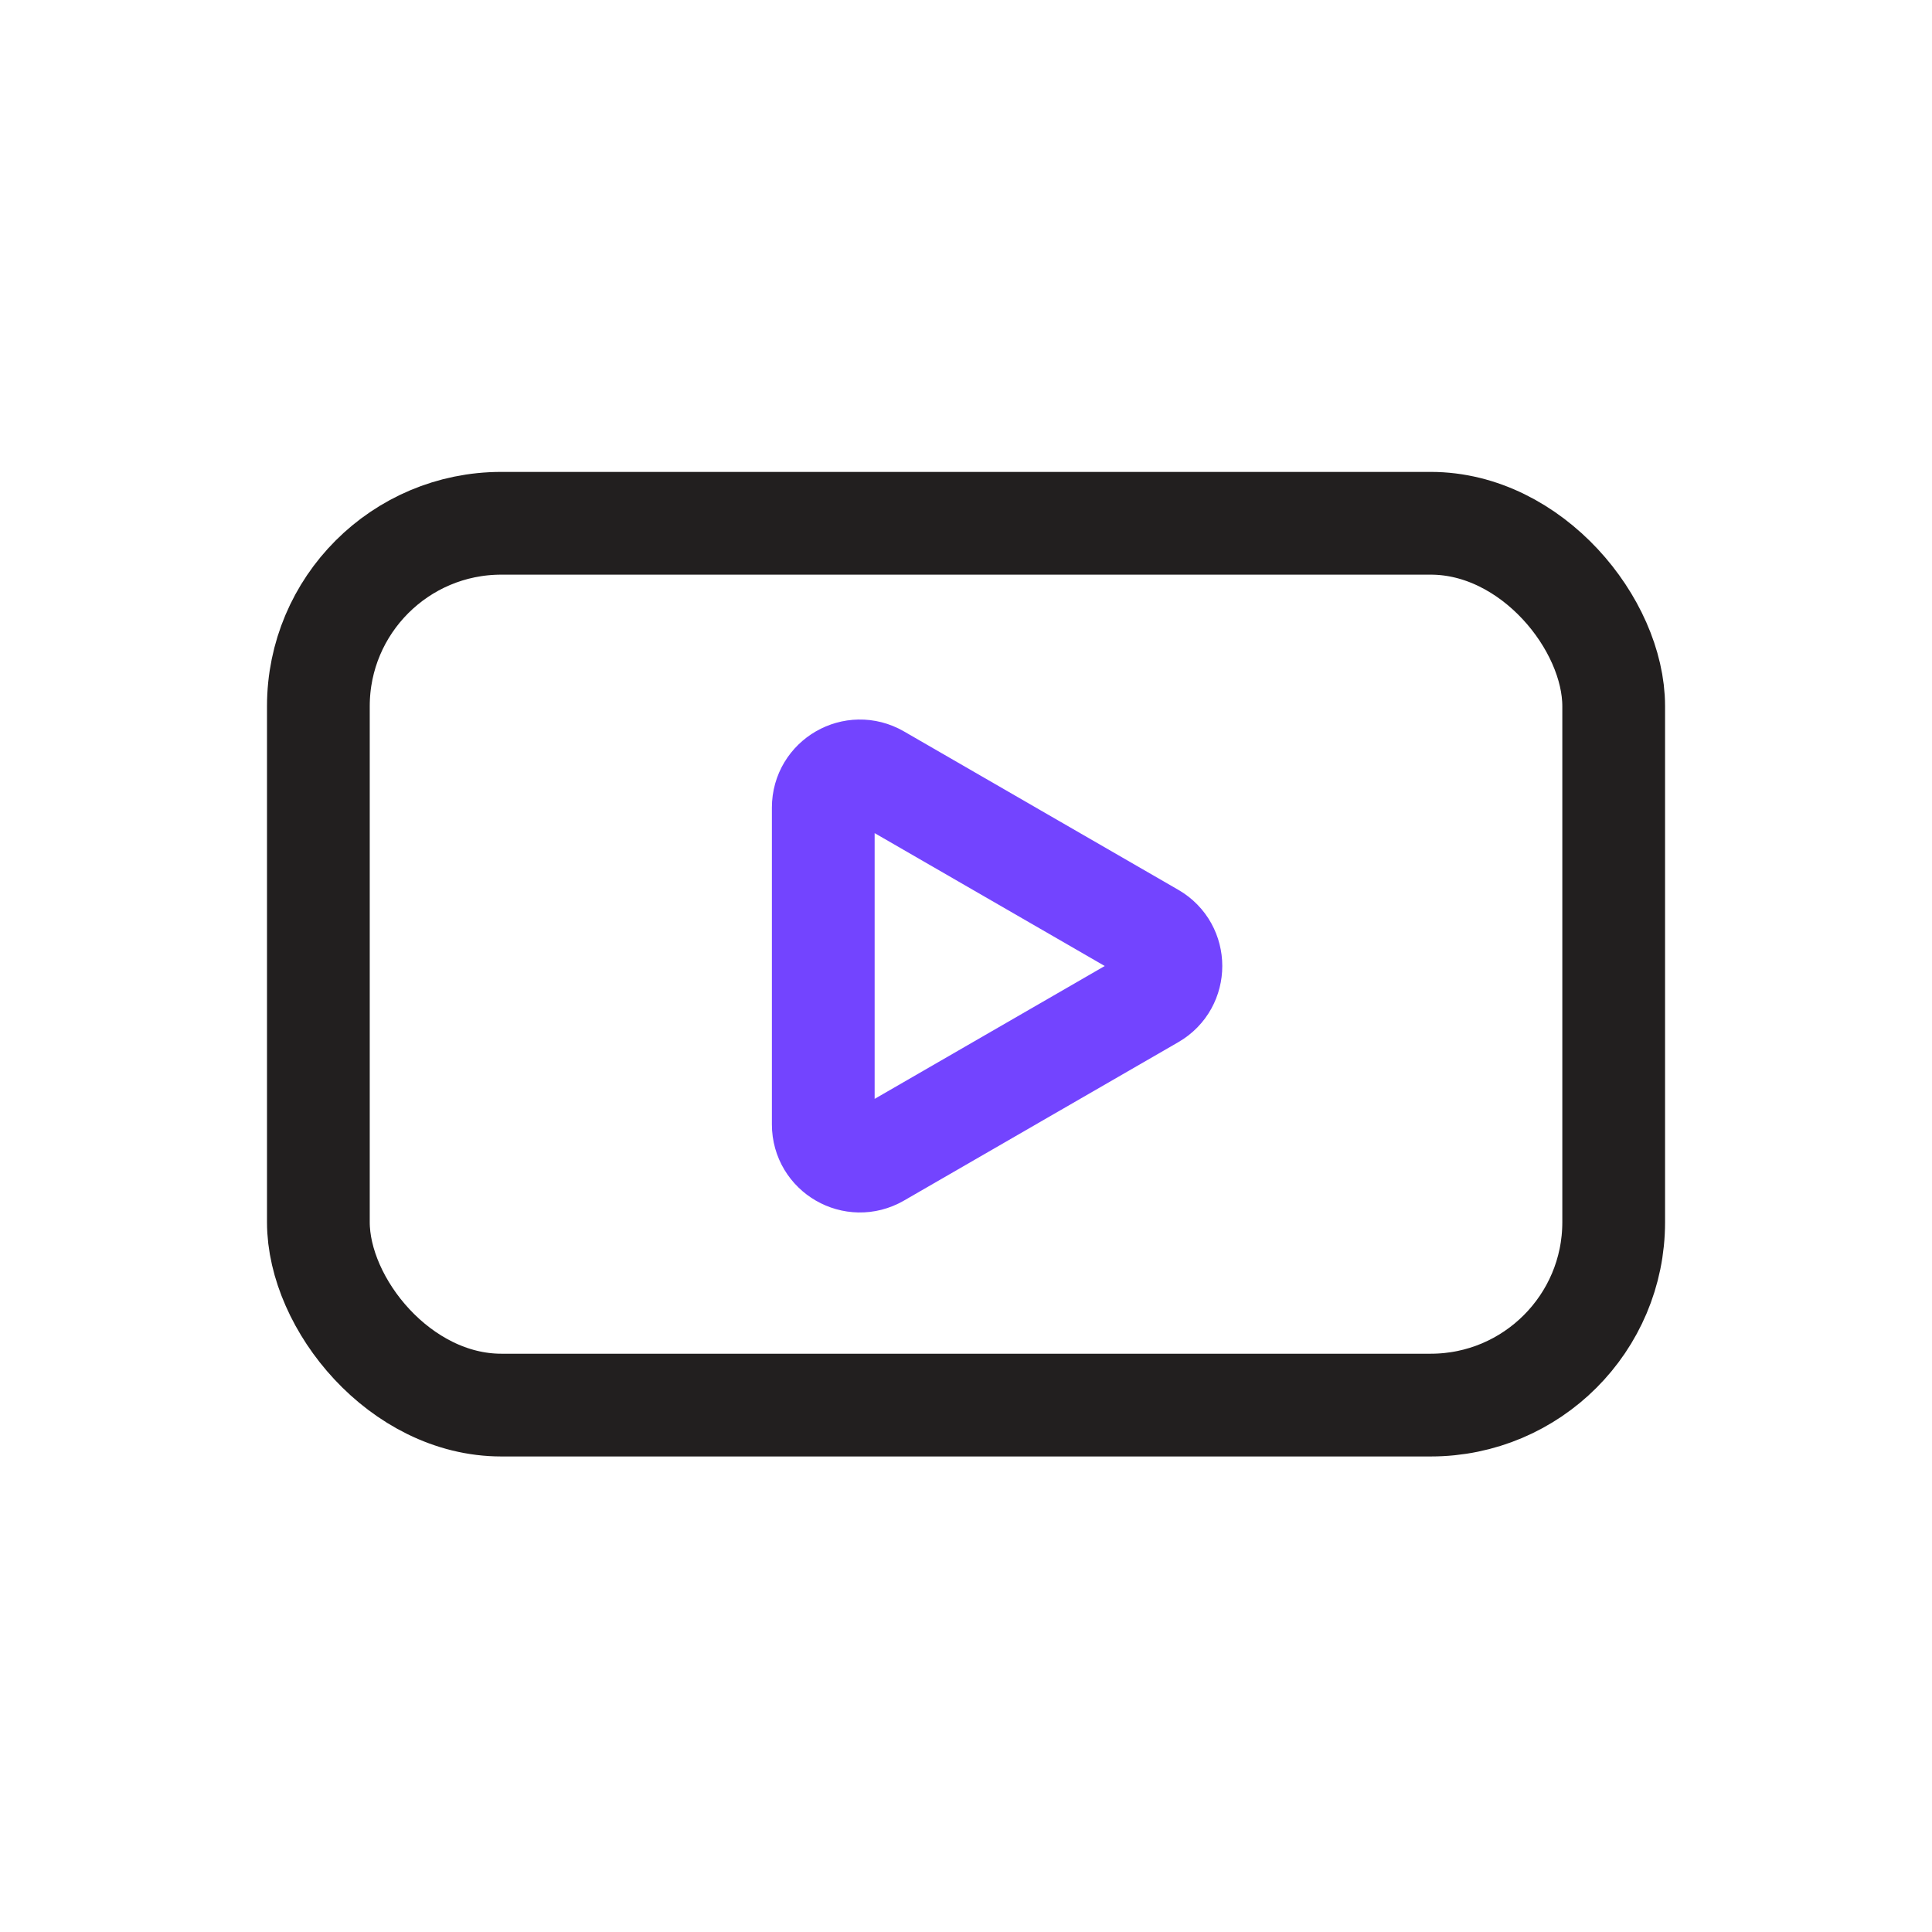
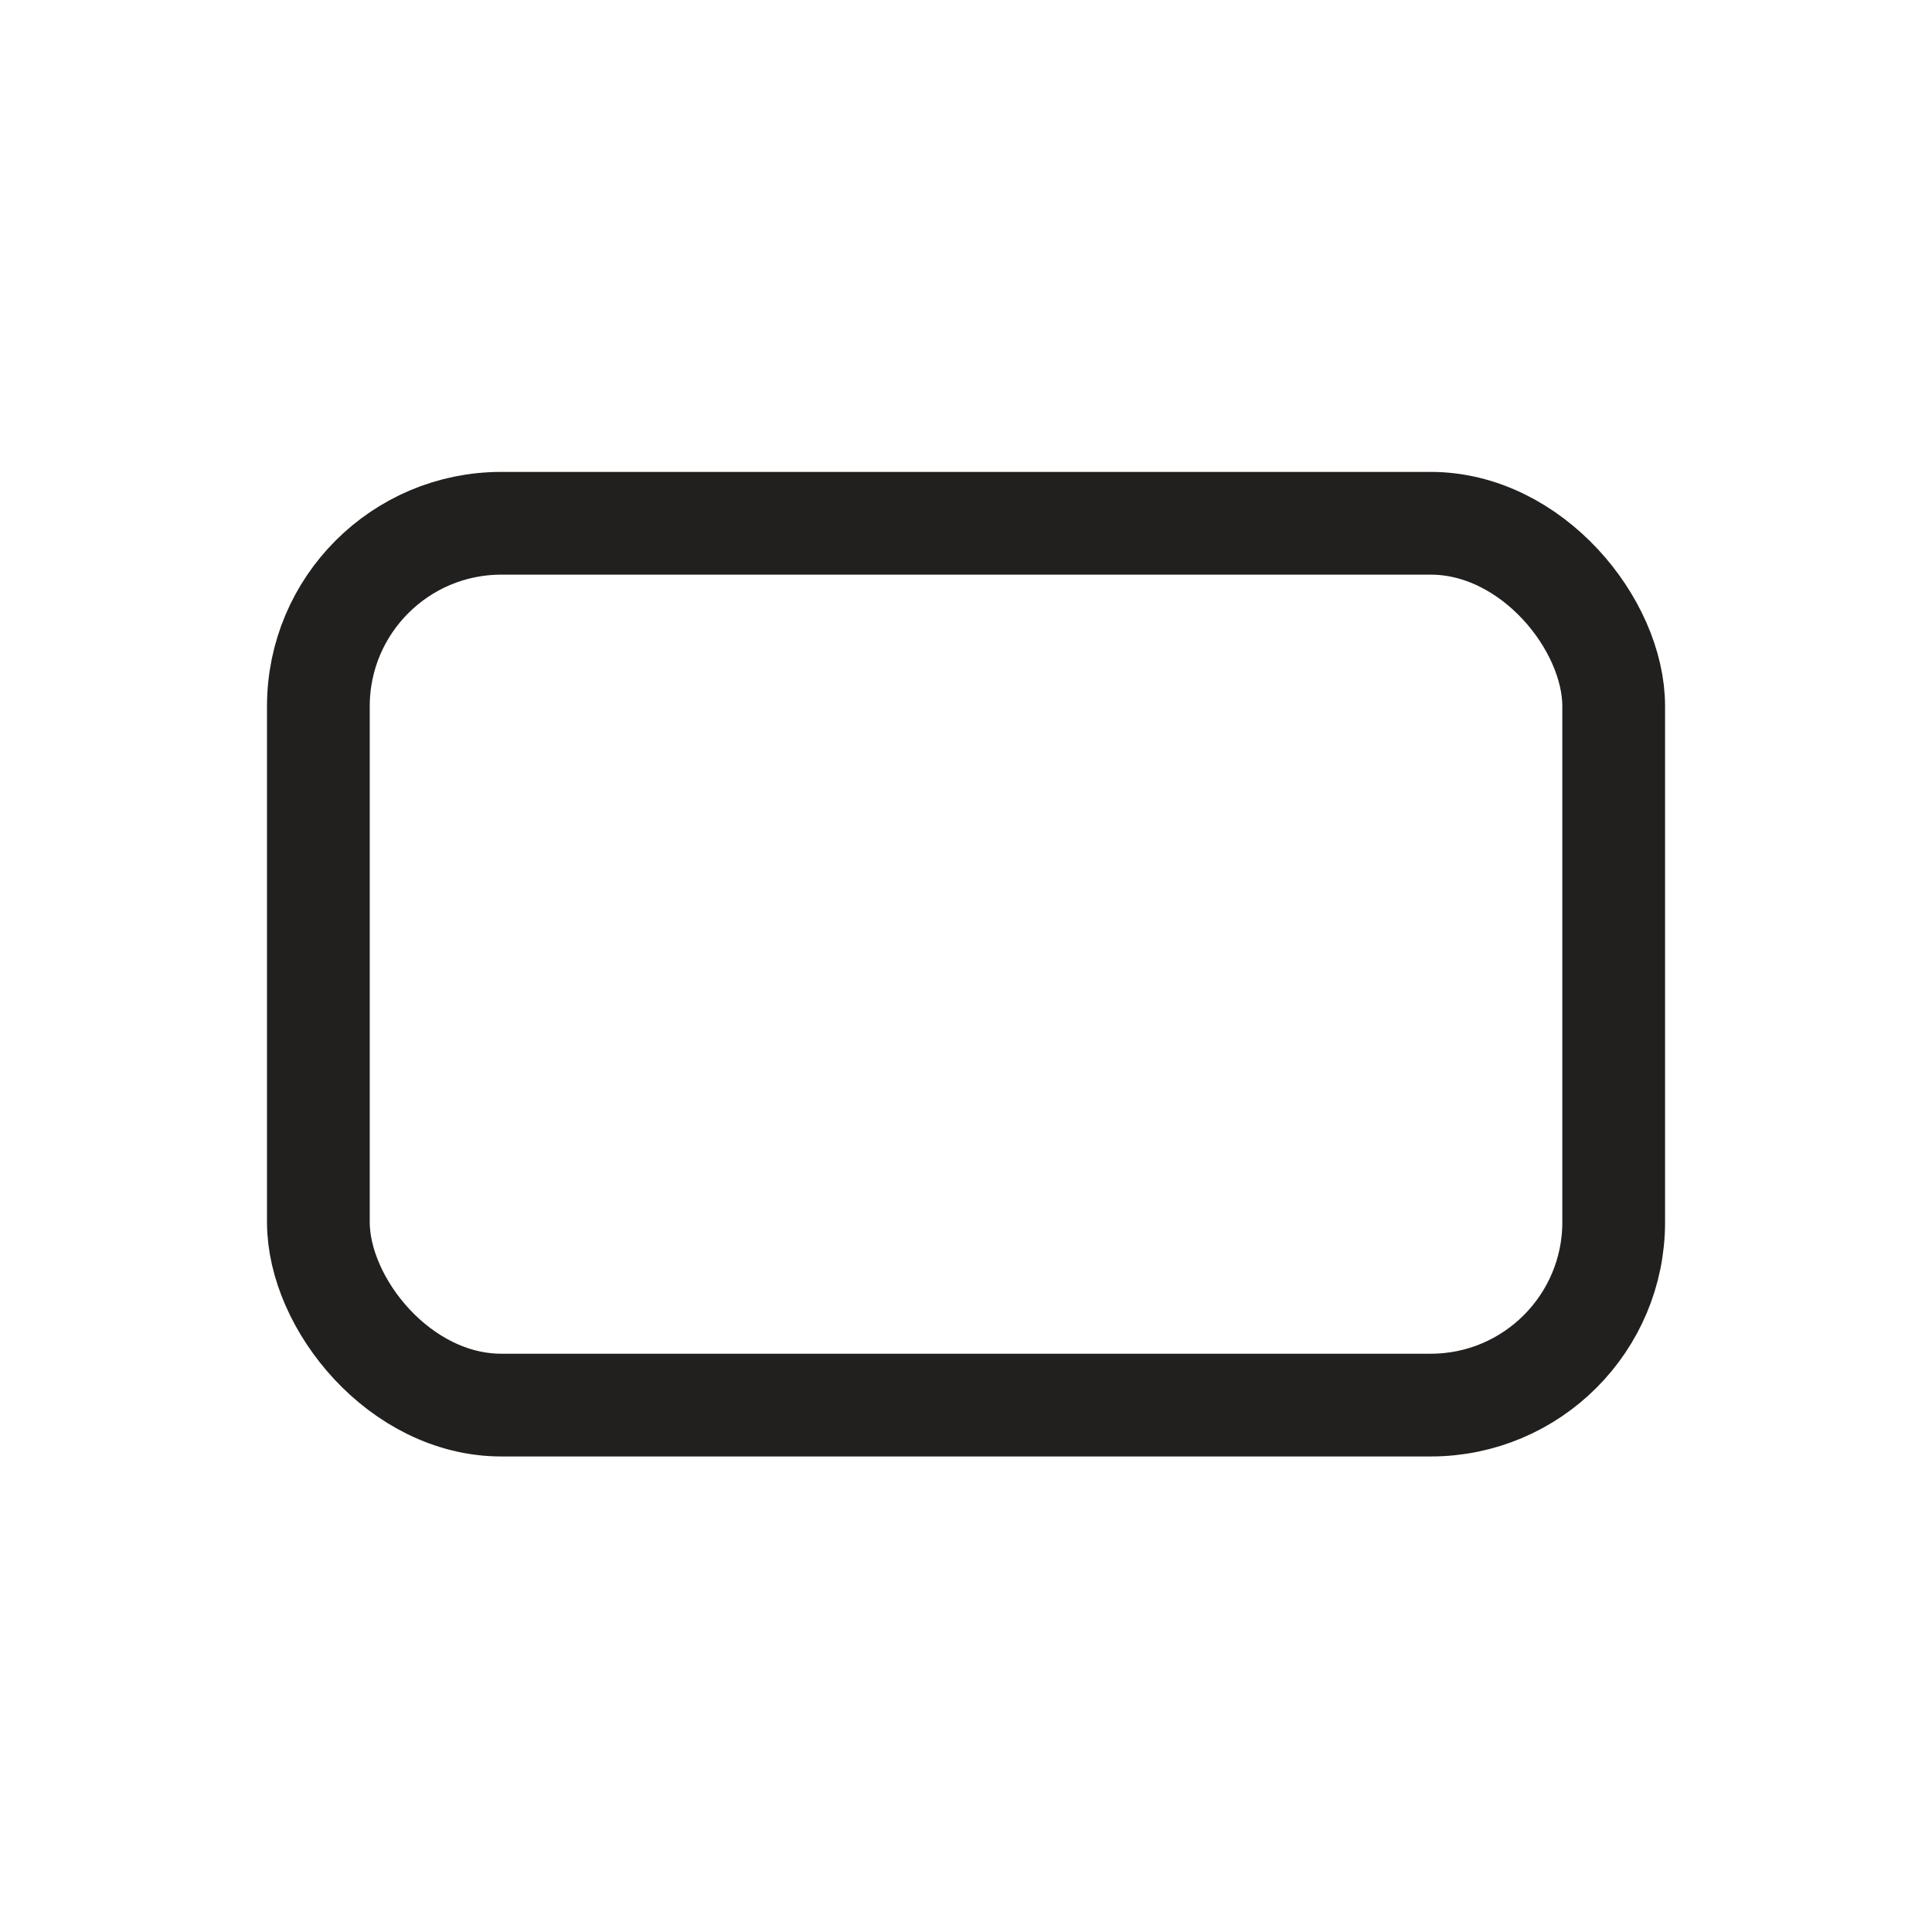
<svg xmlns="http://www.w3.org/2000/svg" width="33" height="33" viewBox="0 0 33 33" fill="none">
  <rect x="5.438" y="8.938" width="22.125" height="15.062" rx="3.125" stroke="#221F1F" stroke-width="1.755" />
-   <path d="M19.688 15.959C20.104 16.199 20.104 16.801 19.688 17.041L15 19.748C14.583 19.988 14.062 19.688 14.062 19.206V13.794C14.062 13.312 14.583 13.012 15 13.252L19.688 15.959Z" stroke="#7344FF" stroke-width="1.755" />
</svg>